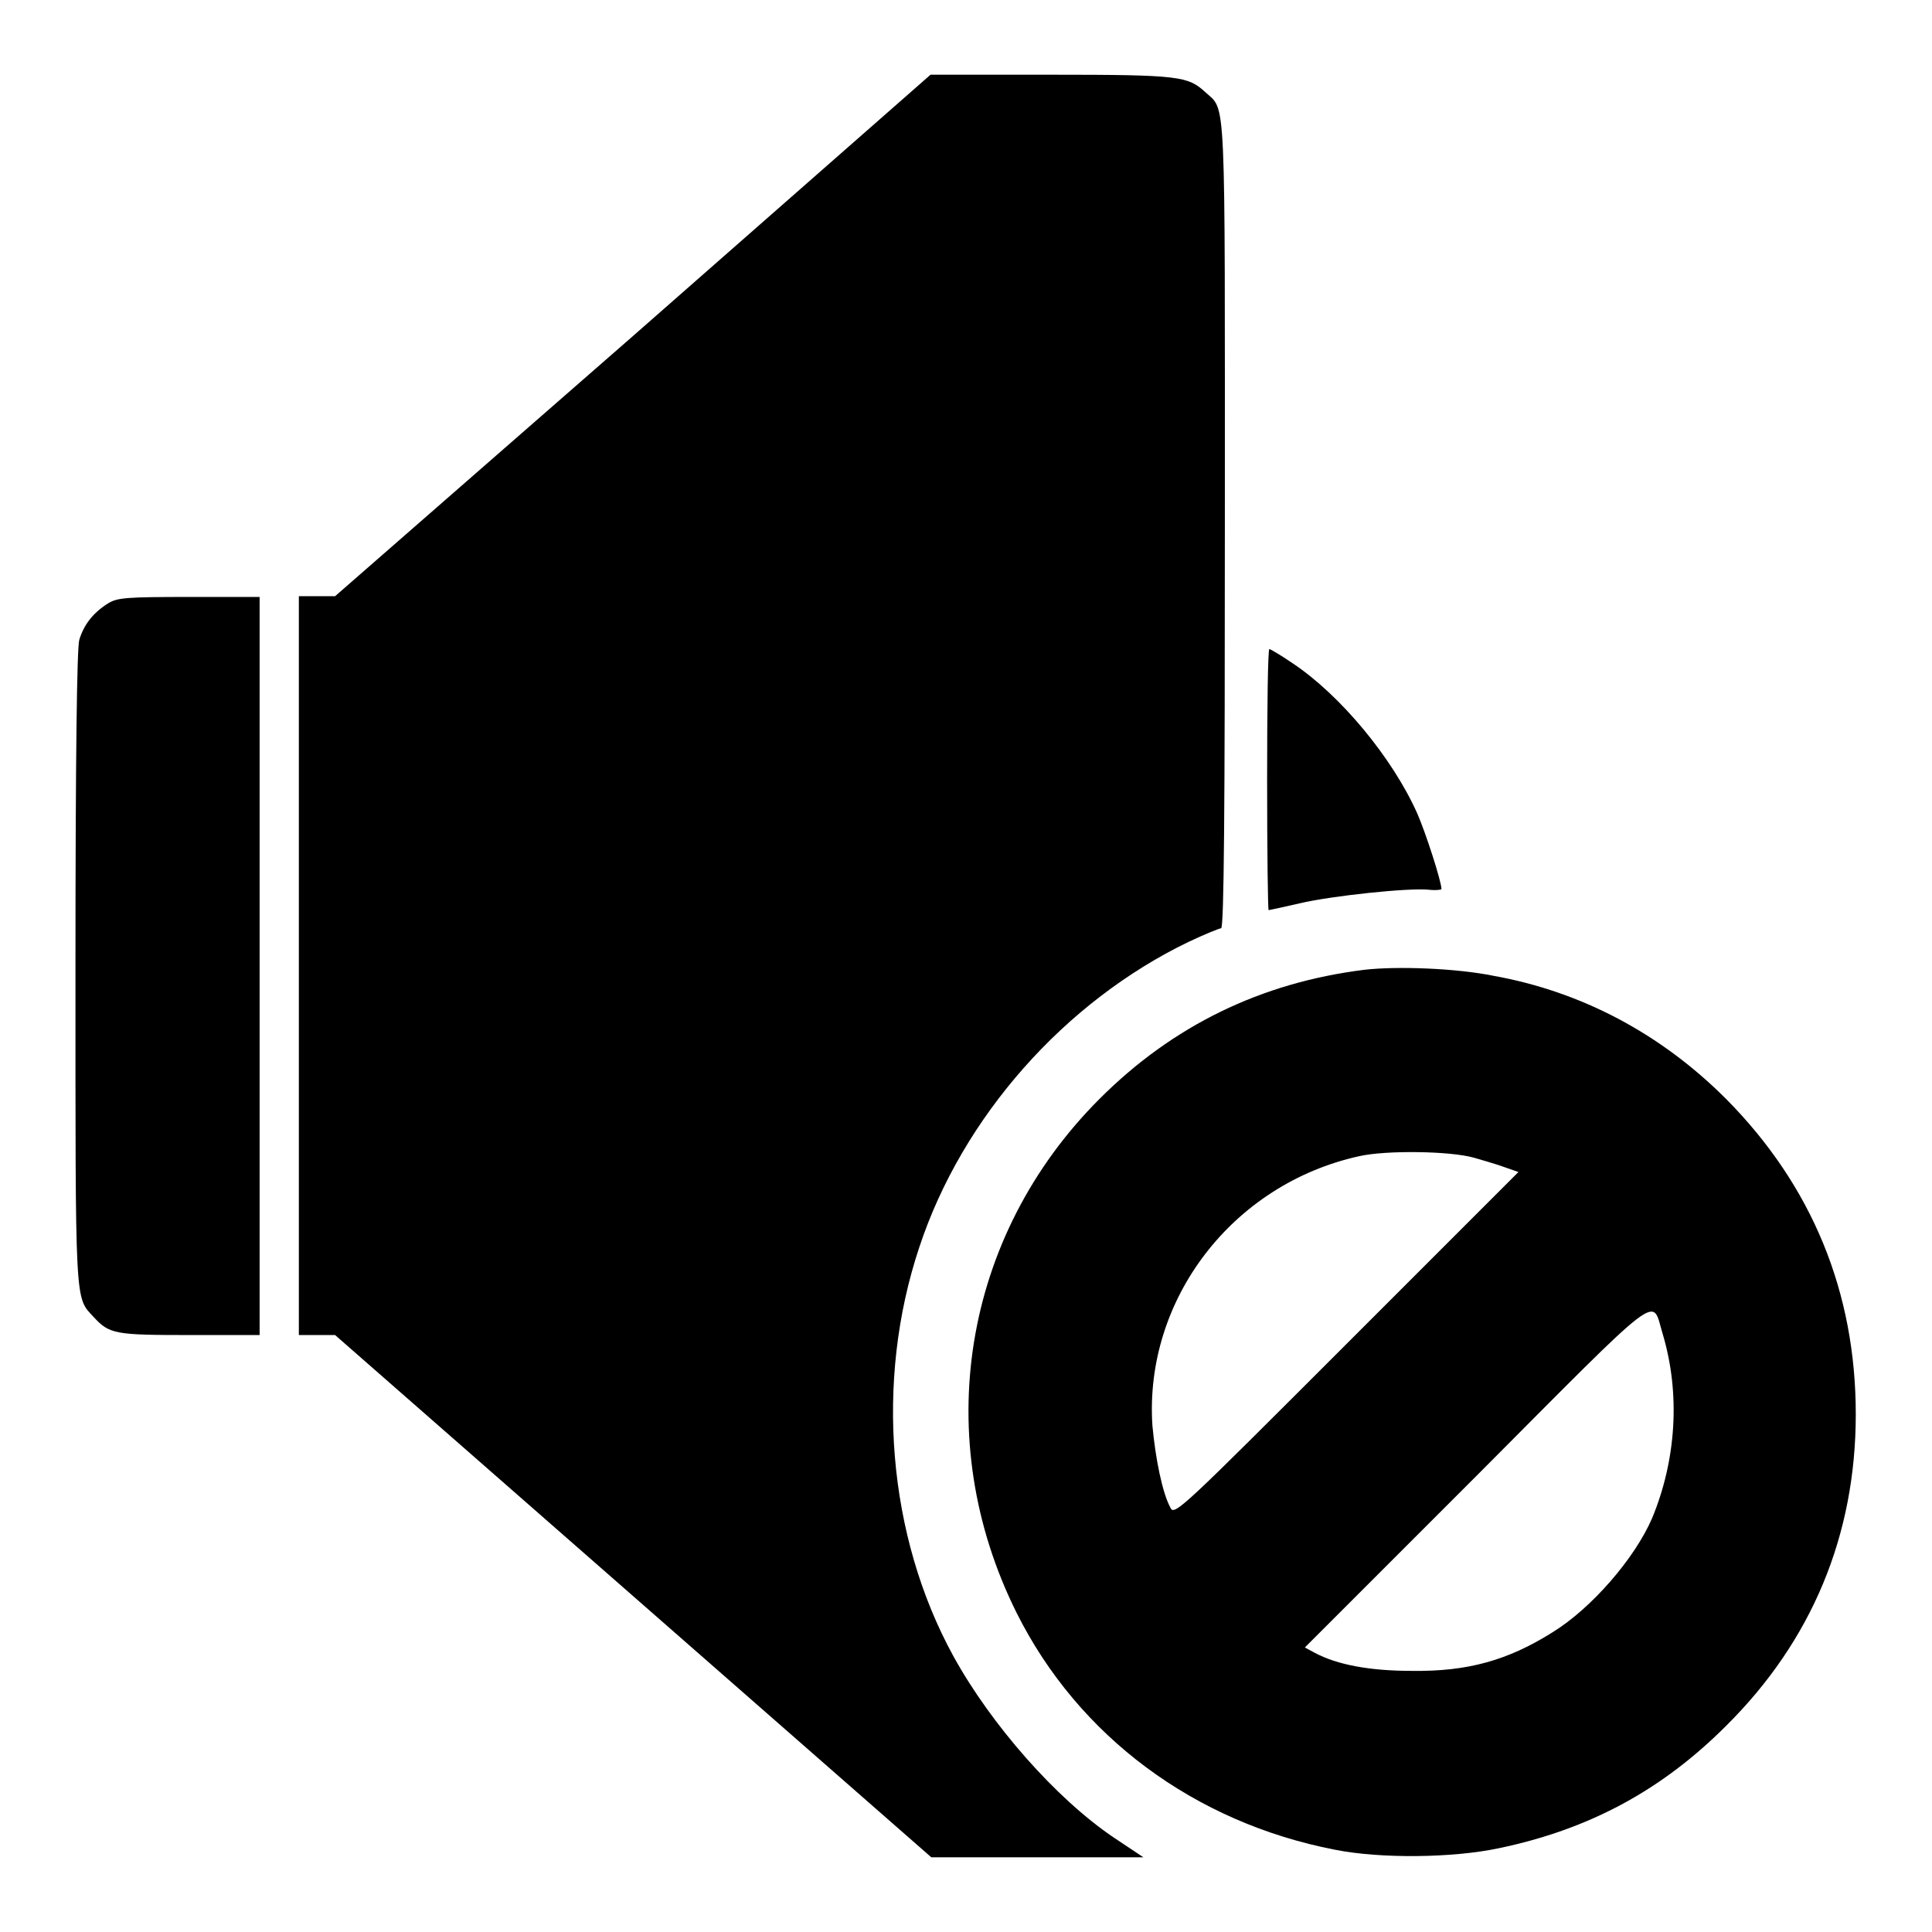
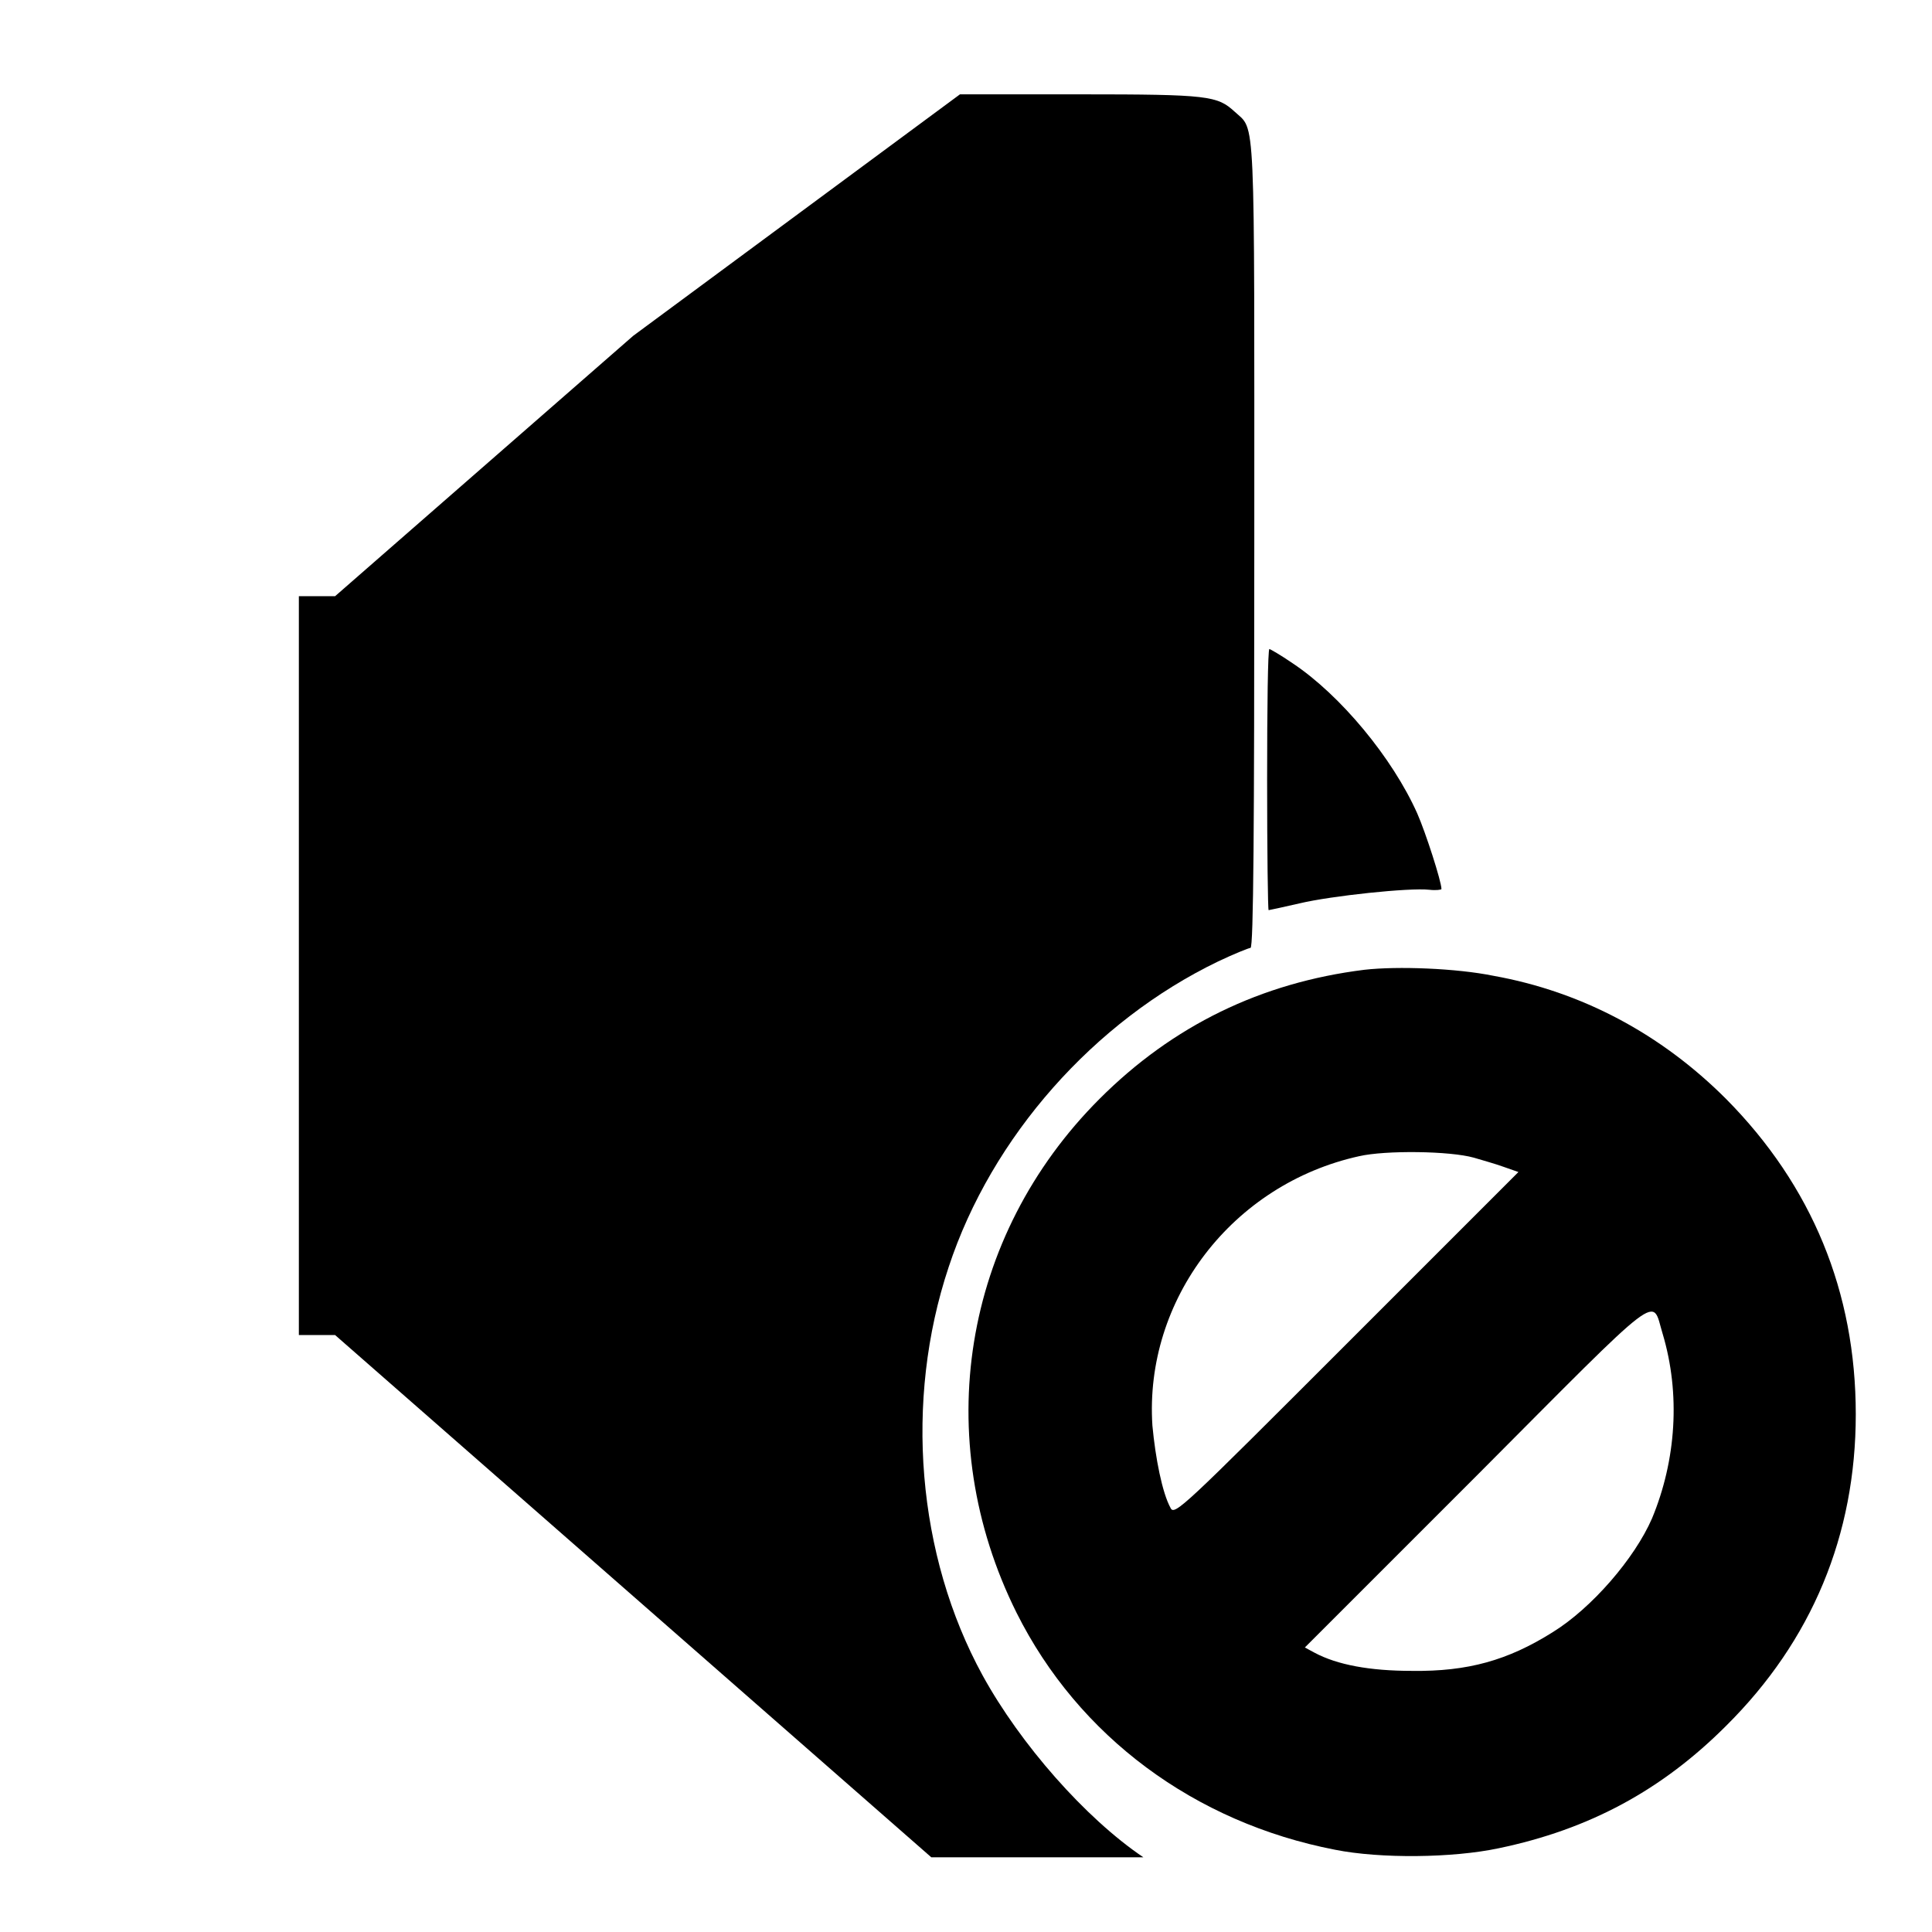
<svg xmlns="http://www.w3.org/2000/svg" version="1.1" x="0px" y="0px" viewBox="0 0 256 256" enable-background="new 0 0 256 256" xml:space="preserve">
  <g>
    <g>
      <g>
-         <path fill="#000000" d="M83.9,44.5L44.4,79l-2.4,0h-2.4V128v48.9H42h2.4l39.5,34.6l39.5,34.6h14l14.1,0l-3.9-2.6c-7.7-5.2-16.3-15-21.3-24.1c-8.7-15.9-10.4-36.4-4.5-54.1c5.7-17.3,19.3-32.6,35.7-40.5c2.1-1,4.1-1.8,4.3-1.8c0.4,0,0.5-16.2,0.5-53.5c0-58.3,0.2-54.7-2.6-57.3c-2.3-2.1-3.4-2.3-20.4-2.3l-16,0L83.9,44.5z" />
-         <path fill="#000000" d="M14.4,79.9c-2.1,1.3-3.3,2.9-3.9,4.9c-0.3,1.2-0.5,14.9-0.5,43.5c0,45.1-0.1,43.5,2.4,46.2c2.1,2.3,2.9,2.4,12.8,2.4h9.2V128V79.1h-9.3C16.8,79.1,15.6,79.2,14.4,79.9z" />
+         <path fill="#000000" d="M83.9,44.5L44.4,79l-2.4,0h-2.4V128v48.9H42h2.4l39.5,34.6l39.5,34.6h14l14.1,0c-7.7-5.2-16.3-15-21.3-24.1c-8.7-15.9-10.4-36.4-4.5-54.1c5.7-17.3,19.3-32.6,35.7-40.5c2.1-1,4.1-1.8,4.3-1.8c0.4,0,0.5-16.2,0.5-53.5c0-58.3,0.2-54.7-2.6-57.3c-2.3-2.1-3.4-2.3-20.4-2.3l-16,0L83.9,44.5z" />
        <path fill="#000000" d="M167.9,103.3c0,9.5,0.1,17.3,0.2,17.3c0.1,0,1.9-0.4,4.1-0.9c4.2-1,14.6-2.1,17.2-1.8c0.9,0.1,1.6,0,1.6-0.1c0-1-2.1-7.5-3.2-10c-3.3-7.4-10.2-15.7-16.5-19.9c-1.6-1.1-3-1.9-3.1-1.9C168,86,167.9,93.8,167.9,103.3z" />
        <path fill="#000000" d="M180.8,128.5c-13.7,1.7-25.4,7.4-35.1,17.1c-18.2,18.2-22.5,45-11,68.1c8.2,16.4,23.6,27.8,42.2,31.4c6,1.2,15.6,1.1,21.7-0.2c12-2.5,21.6-7.7,30.1-16.2c11.4-11.3,17.2-25.3,17.2-41.3c0-16.2-5.8-30.3-17.2-41.8c-8.6-8.6-19.1-14.2-30.8-16.3C193,128.3,185.2,128,180.8,128.5z M195.3,153.4c1,0.3,2.8,0.8,3.9,1.2l2,0.7l-22.8,22.8c-21.6,21.6-22.8,22.8-23.3,21.7c-1.1-2-2-6.6-2.4-10.9c-1.1-16.7,10.6-32,27.4-35.7C183.6,152.4,192.1,152.5,195.3,153.4z M220.3,176.7c2.4,8,1.8,16.8-1.4,24.5c-2.3,5.3-8,11.9-13.2,15.1c-5.9,3.7-11.2,5.2-18.6,5.1c-5.6,0-9.9-0.8-12.9-2.4l-1.3-0.7l22.8-22.8C220.8,170.3,218.8,171.8,220.3,176.7z" />
      </g>
    </g>
  </g>
</svg>